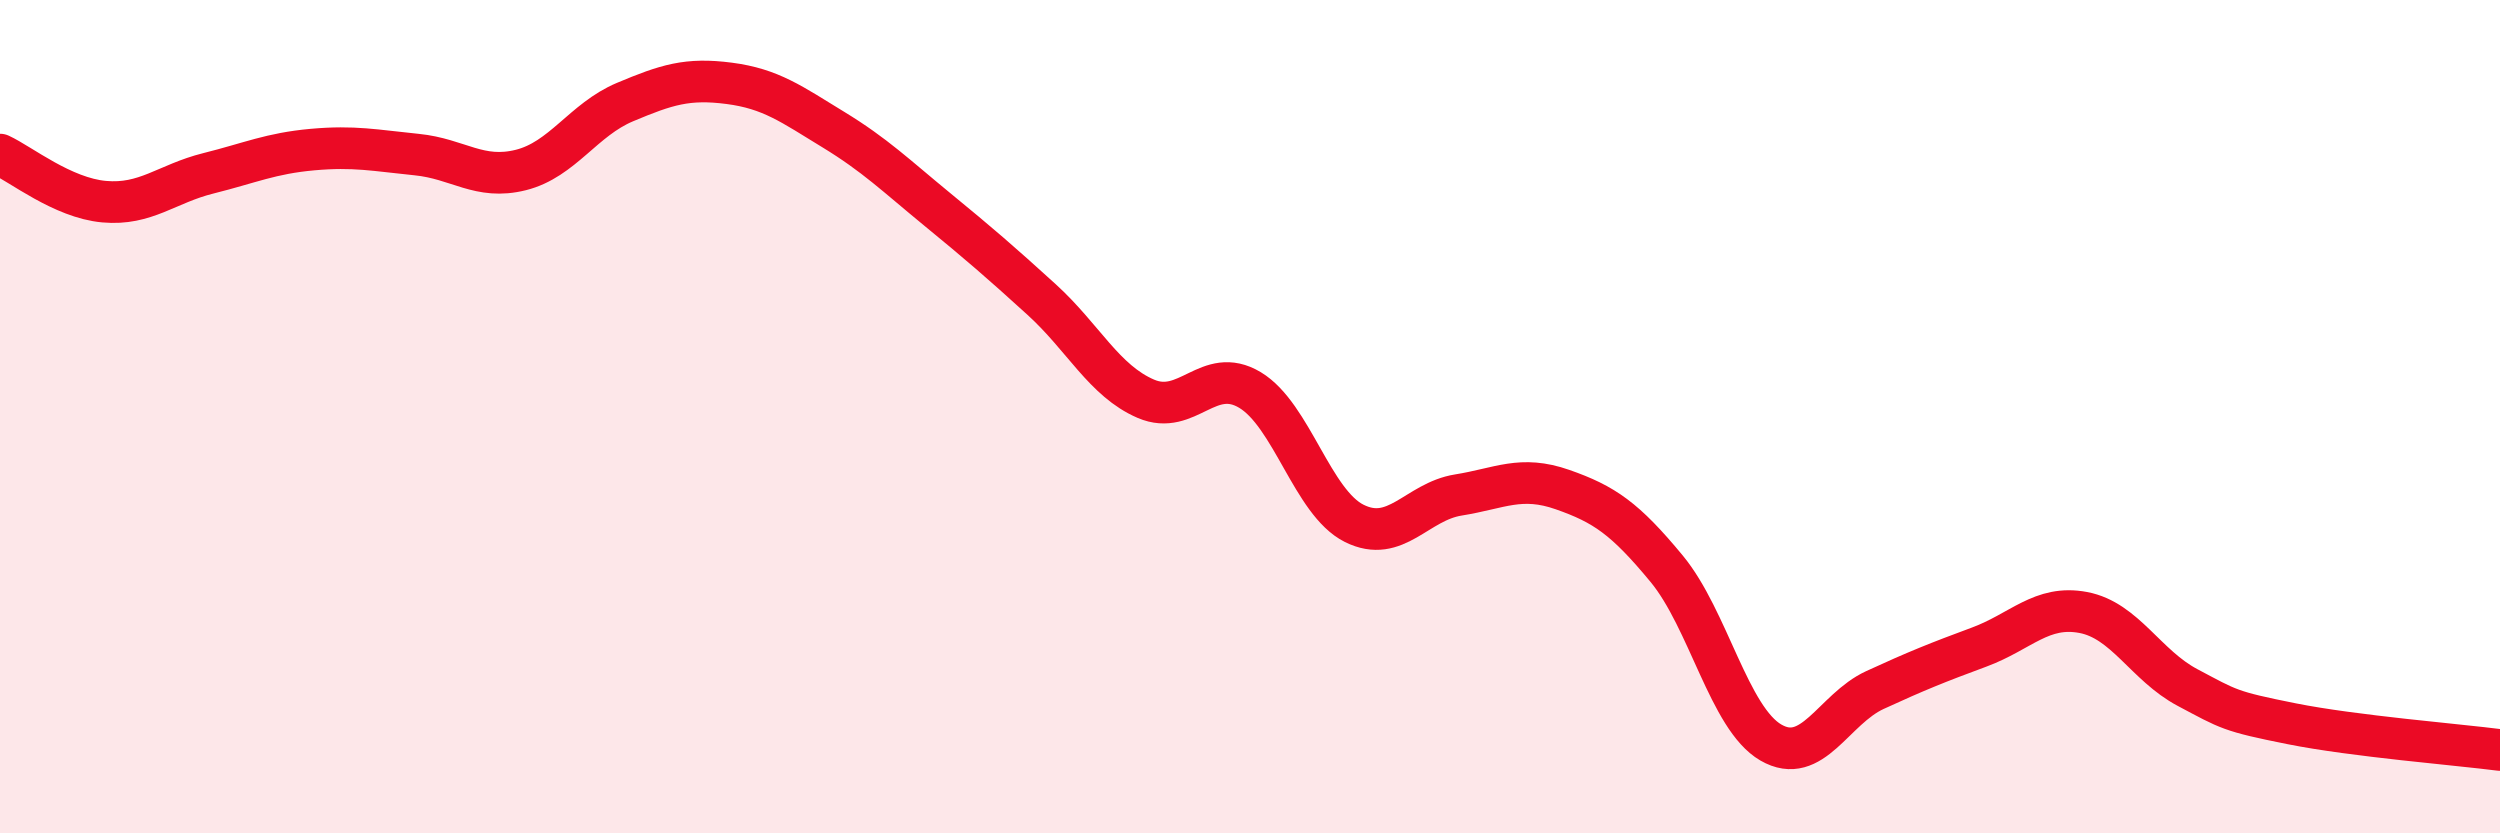
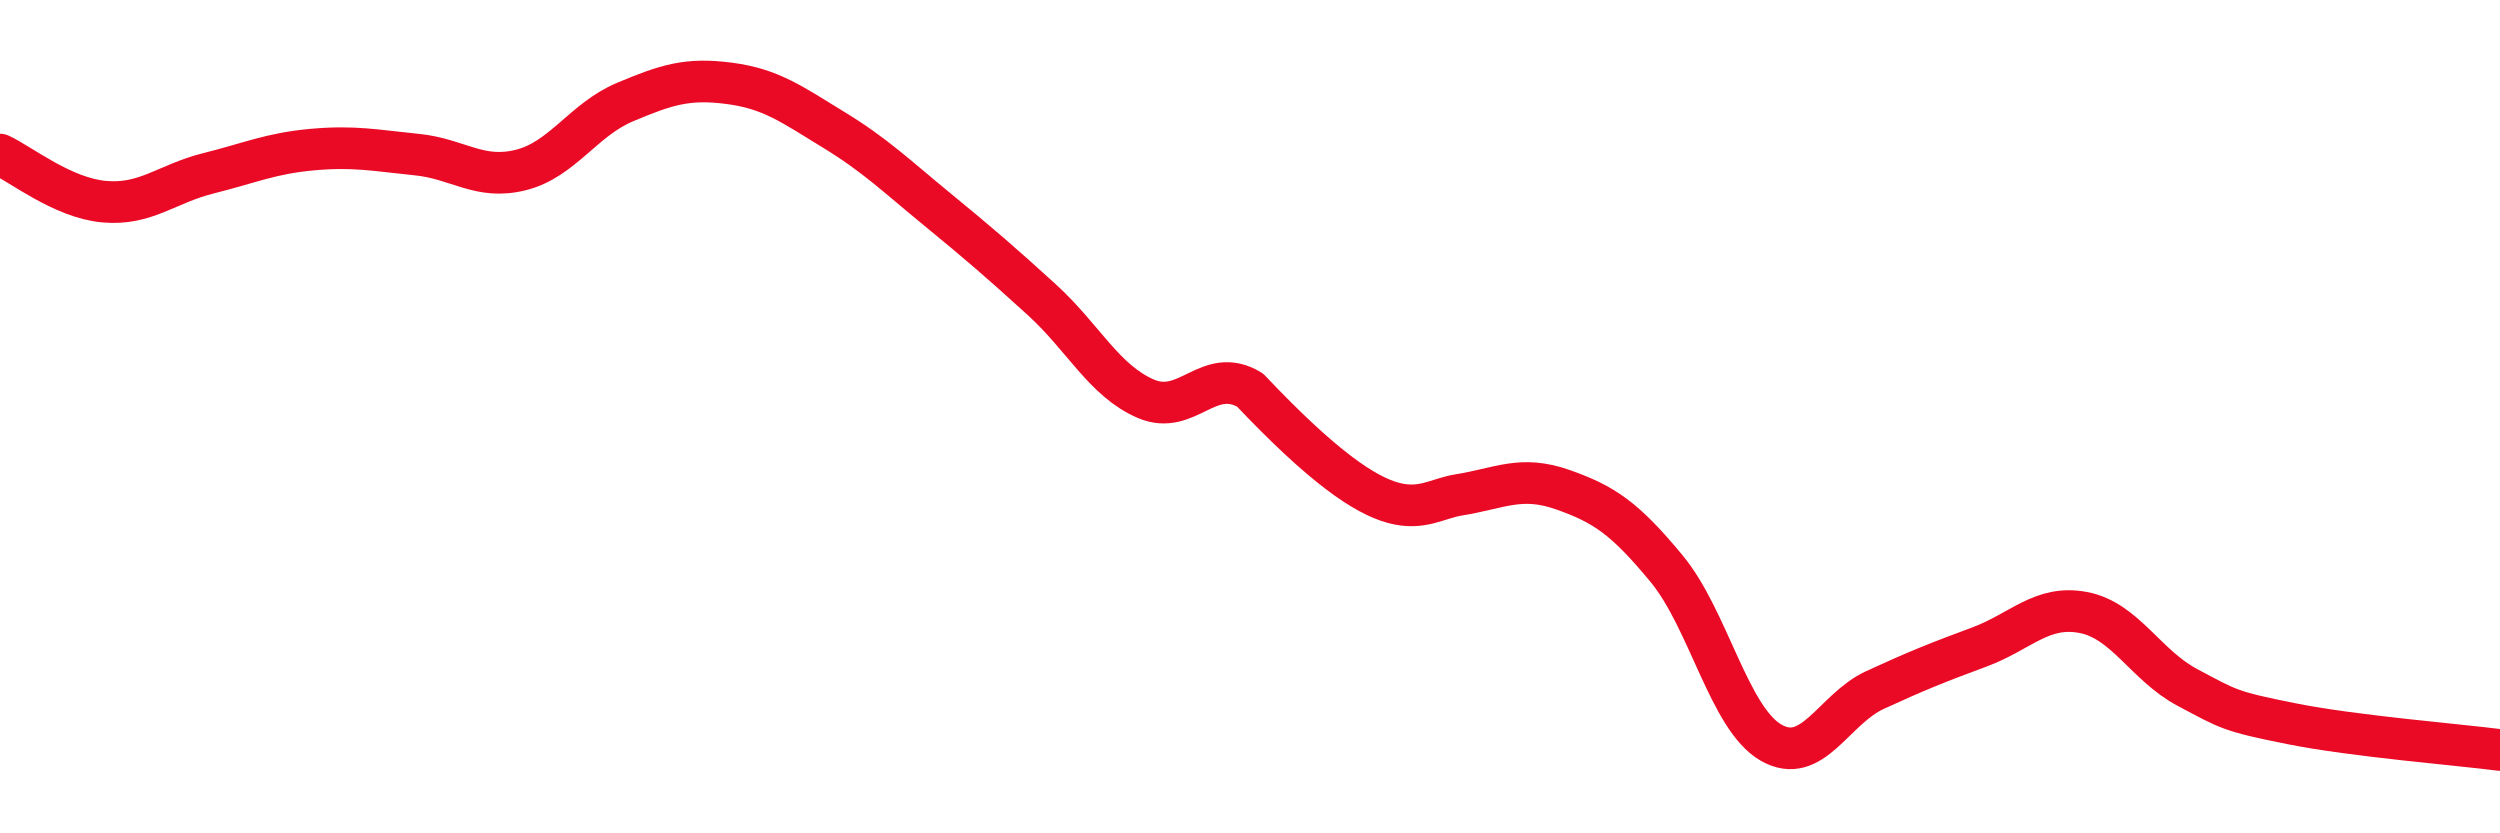
<svg xmlns="http://www.w3.org/2000/svg" width="60" height="20" viewBox="0 0 60 20">
-   <path d="M 0,3.71 C 0.5,3.94 1.5,4.75 2.5,4.84 C 3.5,4.93 4,4.41 5,4.16 C 6,3.91 6.5,3.68 7.5,3.59 C 8.5,3.5 9,3.61 10,3.71 C 11,3.81 11.5,4.33 12.5,4.08 C 13.5,3.83 14,2.87 15,2.45 C 16,2.03 16.5,1.87 17.5,2 C 18.5,2.13 19,2.5 20,3.11 C 21,3.72 21.5,4.21 22.5,5.03 C 23.5,5.85 24,6.28 25,7.19 C 26,8.1 26.5,9.14 27.5,9.57 C 28.5,10 29,8.76 30,9.36 C 31,9.96 31.5,12.06 32.5,12.56 C 33.5,13.06 34,12.04 35,11.88 C 36,11.72 36.5,11.4 37.5,11.75 C 38.5,12.1 39,12.44 40,13.65 C 41,14.86 41.5,17.24 42.5,17.82 C 43.5,18.4 44,17.02 45,16.56 C 46,16.1 46.5,15.9 47.5,15.53 C 48.5,15.16 49,14.51 50,14.7 C 51,14.89 51.5,15.97 52.5,16.5 C 53.5,17.03 53.5,17.07 55,17.37 C 56.5,17.67 59,17.87 60,18L60 20L0 20Z" fill="#EB0A25" opacity="0.1" stroke-linecap="round" stroke-linejoin="round" />
-   <path d="M 0,3.71 C 0.5,3.94 1.5,4.75 2.5,4.84 C 3.5,4.93 4,4.41 5,4.16 C 6,3.91 6.5,3.68 7.5,3.59 C 8.5,3.5 9,3.61 10,3.71 C 11,3.81 11.5,4.33 12.5,4.08 C 13.5,3.83 14,2.87 15,2.45 C 16,2.03 16.5,1.87 17.5,2 C 18.5,2.13 19,2.5 20,3.11 C 21,3.72 21.5,4.21 22.5,5.03 C 23.5,5.85 24,6.28 25,7.19 C 26,8.1 26.5,9.14 27.5,9.57 C 28.5,10 29,8.76 30,9.36 C 31,9.96 31.5,12.06 32.5,12.56 C 33.5,13.06 34,12.04 35,11.88 C 36,11.72 36.5,11.4 37.5,11.75 C 38.5,12.1 39,12.44 40,13.65 C 41,14.86 41.5,17.24 42.5,17.82 C 43.5,18.4 44,17.02 45,16.56 C 46,16.1 46.5,15.9 47.5,15.53 C 48.5,15.16 49,14.51 50,14.7 C 51,14.89 51.5,15.97 52.5,16.5 C 53.5,17.03 53.5,17.07 55,17.37 C 56.5,17.67 59,17.87 60,18" stroke="#EB0A25" stroke-width="1" fill="none" stroke-linecap="round" stroke-linejoin="round" />
+   <path d="M 0,3.71 C 0.5,3.94 1.5,4.75 2.5,4.84 C 3.5,4.93 4,4.41 5,4.16 C 6,3.91 6.5,3.68 7.5,3.59 C 8.5,3.5 9,3.61 10,3.71 C 11,3.81 11.5,4.33 12.5,4.08 C 13.5,3.83 14,2.87 15,2.45 C 16,2.03 16.5,1.87 17.5,2 C 18.5,2.13 19,2.5 20,3.11 C 21,3.72 21.5,4.21 22.5,5.03 C 23.5,5.85 24,6.28 25,7.19 C 26,8.1 26.5,9.14 27.5,9.57 C 28.5,10 29,8.76 30,9.36 C 33.5,13.06 34,12.04 35,11.88 C 36,11.72 36.5,11.4 37.5,11.75 C 38.5,12.1 39,12.44 40,13.65 C 41,14.86 41.5,17.24 42.5,17.82 C 43.5,18.4 44,17.02 45,16.56 C 46,16.1 46.5,15.9 47.5,15.53 C 48.5,15.16 49,14.51 50,14.7 C 51,14.89 51.5,15.97 52.5,16.5 C 53.5,17.03 53.5,17.07 55,17.37 C 56.5,17.67 59,17.87 60,18" stroke="#EB0A25" stroke-width="1" fill="none" stroke-linecap="round" stroke-linejoin="round" />
</svg>